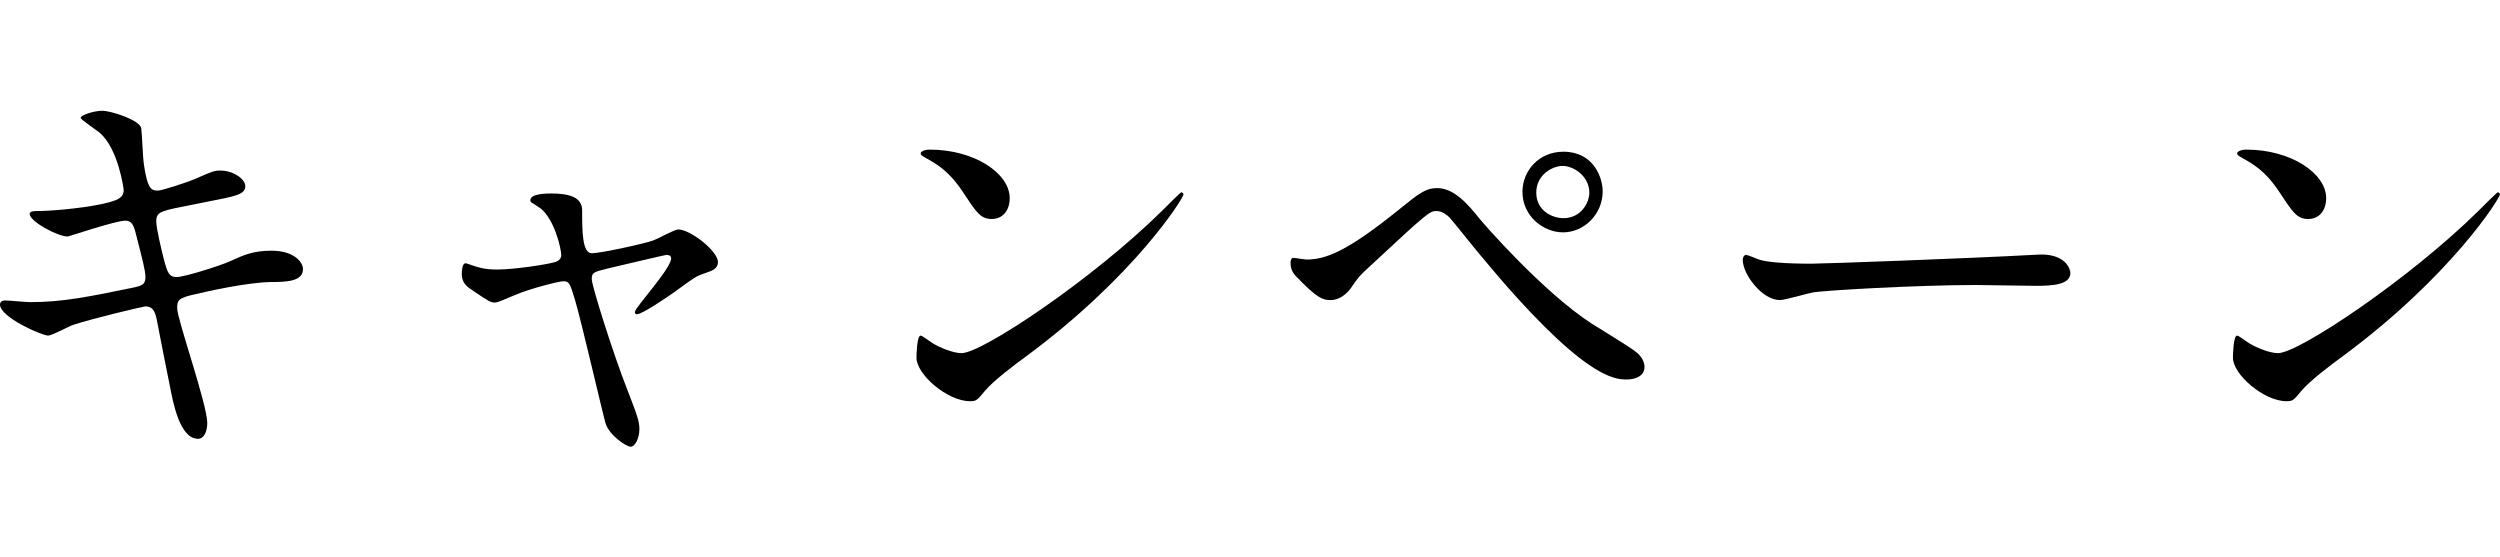
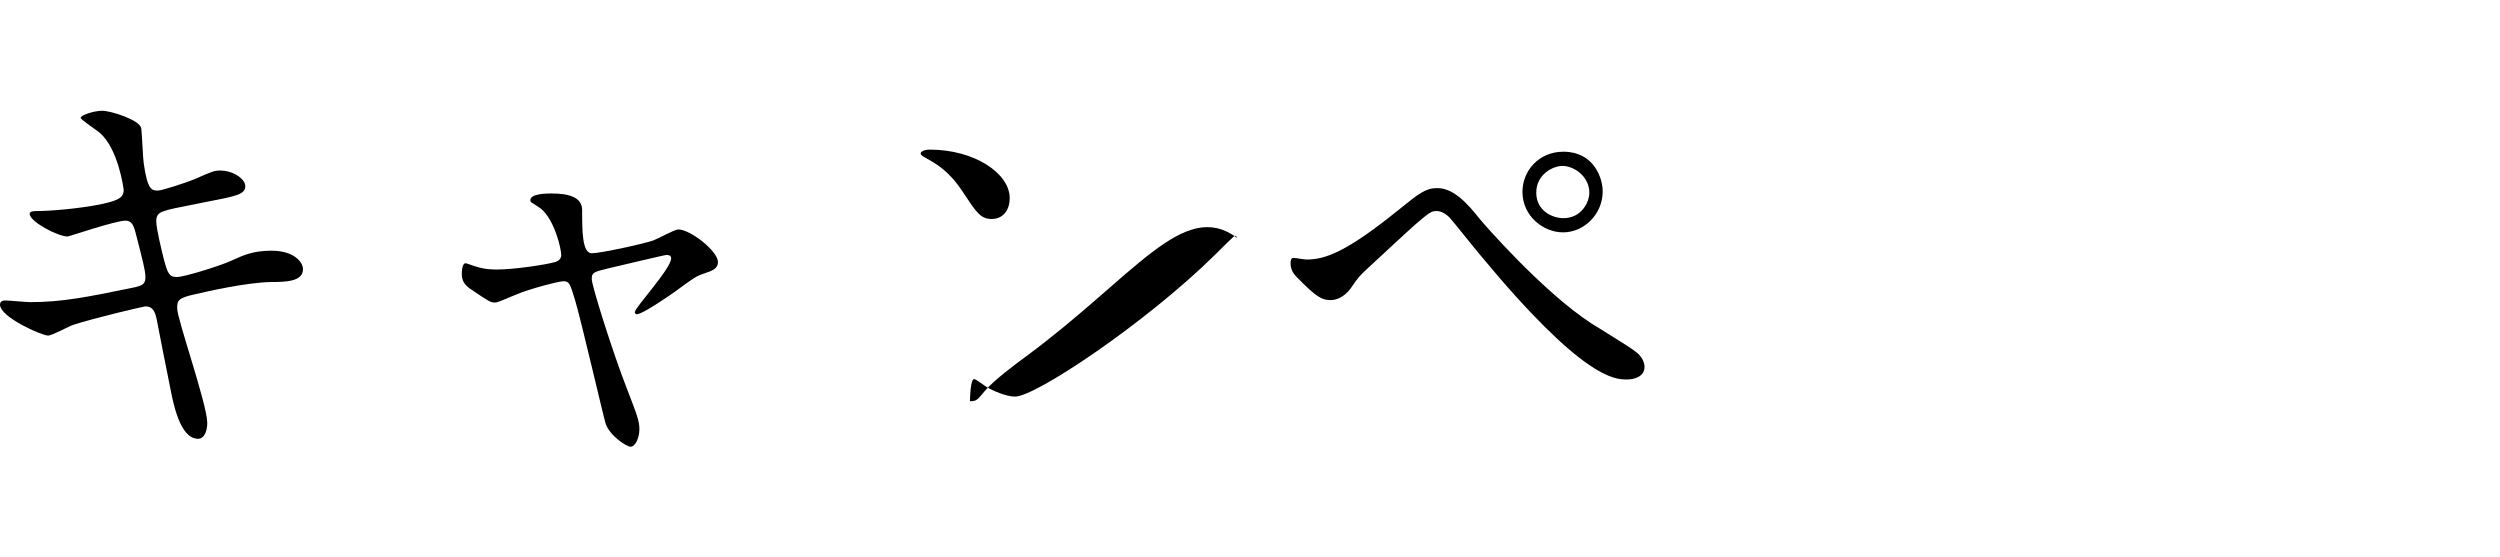
<svg xmlns="http://www.w3.org/2000/svg" version="1.1" id="レイヤー_1" x="0px" y="0px" viewBox="0 0 101.693 22.677" style="enable-background:new 0 0 101.693 22.677;" xml:space="preserve">
  <path d="M8.431,17.203c0,0.323-0.119,0.646-0.374,0.646  c-0.748,0-1.02-1.479-1.156-2.192c-0.085-0.425-0.459-2.277-0.527-2.669  c-0.068-0.306-0.153-0.526-0.459-0.526c-0.068,0-2.091,0.476-2.924,0.748  C2.822,13.259,2.125,13.65,1.955,13.65C1.7,13.65,0,12.902,0,12.392  c0-0.136,0.119-0.17,0.204-0.17c0.153,0,0.867,0.068,1.02,0.068  c1.292,0,2.312-0.204,4.131-0.578c0.442-0.085,0.561-0.153,0.561-0.442  c0-0.271-0.136-0.765-0.374-1.699C5.439,9.145,5.354,8.975,5.1,8.975  c-0.391,0-2.312,0.646-2.346,0.646c-0.408,0-1.547-0.612-1.547-0.918  c0-0.119,0.187-0.119,0.34-0.119c0.425,0,1.649-0.085,2.618-0.289  C4.759,8.16,5.031,8.057,5.031,7.735c0-0.068-0.221-1.683-0.969-2.329  C3.943,5.304,3.281,4.862,3.281,4.794c0-0.102,0.51-0.288,0.884-0.288  c0.34,0,1.53,0.374,1.581,0.714C5.779,5.457,5.813,6.443,5.847,6.647  C6,7.752,6.188,7.752,6.425,7.752c0.17,0,1.241-0.356,1.479-0.459  c0.731-0.323,0.816-0.356,1.054-0.356c0.544,0,1.02,0.356,1.02,0.629  c0,0.34-0.34,0.407-1.581,0.646C7.021,8.483,6.867,8.516,6.68,8.585  C6.391,8.67,6.357,8.823,6.357,9.009c0,0.289,0.221,1.19,0.306,1.53  c0.153,0.578,0.221,0.73,0.527,0.73c0.306,0,1.768-0.459,2.176-0.646  c0.561-0.255,0.935-0.425,1.683-0.425c0.901,0,1.275,0.459,1.275,0.748  c0,0.51-0.697,0.526-1.309,0.526c-0.969,0.018-2.566,0.374-3.06,0.493  c-0.714,0.153-0.748,0.255-0.748,0.578C7.207,12.987,8.431,16.455,8.431,17.203z" />
  <path d="M29.205,10.659c0,0.271-0.238,0.356-0.544,0.459  c-0.357,0.118-0.442,0.187-1.207,0.748c-0.289,0.203-1.326,0.917-1.547,0.917  c-0.068,0-0.085-0.067-0.085-0.085c0-0.187,1.479-1.768,1.479-2.192  c0-0.119-0.119-0.136-0.187-0.136c-0.085,0-2.125,0.493-2.363,0.544  c-0.612,0.152-0.68,0.17-0.68,0.441c0,0.272,0.884,3.077,1.462,4.539  c0.391,1.003,0.476,1.258,0.476,1.563c0,0.357-0.17,0.714-0.357,0.714  c-0.17,0-0.867-0.459-1.02-0.952c-0.085-0.271-1.003-4.232-1.241-5.014  c-0.204-0.681-0.238-0.766-0.476-0.766c-0.17,0-1.377,0.307-1.921,0.544  c-0.697,0.289-0.765,0.323-0.867,0.323c-0.17,0-0.255-0.051-1.003-0.561  c-0.221-0.153-0.34-0.323-0.34-0.612c0-0.102,0.017-0.425,0.153-0.425  c0.051,0,0.306,0.102,0.374,0.119c0.408,0.136,0.731,0.136,0.901,0.136  c0.68,0,1.955-0.187,2.38-0.306c0.102-0.034,0.238-0.119,0.238-0.272  c0-0.271-0.272-1.444-0.833-1.903c-0.068-0.052-0.34-0.222-0.391-0.255  c-0.017-0.018-0.034-0.052-0.034-0.085c0-0.272,0.697-0.272,0.85-0.272  c0.697,0,1.258,0.136,1.258,0.68c0,0.833,0,1.751,0.391,1.751  c0.357,0,2.159-0.391,2.516-0.526c0.153-0.052,0.85-0.442,1.002-0.442  C28.083,9.333,29.205,10.217,29.205,10.659z" />
-   <path d="M41.734,14.5c-0.442,0.323-1.309,0.97-1.666,1.395  c-0.323,0.391-0.357,0.425-0.612,0.425c-0.918,0-2.176-1.088-2.176-1.768  c0-0.119,0.017-0.901,0.17-0.901c0.068,0,0.442,0.289,0.51,0.323  c0.221,0.136,0.782,0.391,1.156,0.391c0.833,0,5.337-3.009,8.159-5.796  c0.272-0.272,0.748-0.748,0.782-0.748c0.034,0,0.085,0.051,0.085,0.085  C48.143,8.057,46.154,11.236,41.734,14.5z M40.341,8.908  c-0.459,0-0.629-0.272-1.19-1.122c-0.578-0.867-1.071-1.122-1.547-1.394  c-0.068-0.034-0.153-0.085-0.153-0.153s0.136-0.153,0.374-0.153  c1.818,0,3.247,0.97,3.247,1.972C41.072,8.568,40.783,8.908,40.341,8.908z" />
+   <path d="M41.734,14.5c-0.442,0.323-1.309,0.97-1.666,1.395  c-0.323,0.391-0.357,0.425-0.612,0.425c0-0.119,0.017-0.901,0.17-0.901c0.068,0,0.442,0.289,0.51,0.323  c0.221,0.136,0.782,0.391,1.156,0.391c0.833,0,5.337-3.009,8.159-5.796  c0.272-0.272,0.748-0.748,0.782-0.748c0.034,0,0.085,0.051,0.085,0.085  C48.143,8.057,46.154,11.236,41.734,14.5z M40.341,8.908  c-0.459,0-0.629-0.272-1.19-1.122c-0.578-0.867-1.071-1.122-1.547-1.394  c-0.068-0.034-0.153-0.085-0.153-0.153s0.136-0.153,0.374-0.153  c1.818,0,3.247,0.97,3.247,1.972C41.072,8.568,40.783,8.908,40.341,8.908z" />
  <path d="M60.179,8.89c0.102,0.137,2.567,2.976,4.556,4.267  c0.289,0.188,1.563,0.952,1.785,1.14c0.102,0.067,0.374,0.306,0.374,0.629  c0,0.391-0.408,0.51-0.714,0.51c-0.493,0-1.785,0-6-5.1  c-0.204-0.238-1.037-1.292-1.224-1.496c-0.085-0.085-0.289-0.255-0.51-0.255  c-0.289,0-0.306,0-2.703,2.227c-0.442,0.408-0.476,0.442-0.765,0.867  c-0.17,0.255-0.476,0.527-0.85,0.527c-0.34,0-0.561-0.085-1.428-0.986  c-0.068-0.085-0.204-0.221-0.204-0.527c0-0.085,0.017-0.203,0.119-0.203  c0.085,0,0.442,0.067,0.527,0.067c0.782,0,1.649-0.323,3.774-2.04  c0.799-0.646,1.071-0.866,1.547-0.866C59.142,7.65,59.72,8.313,60.179,8.89z   M65.193,7.786c0,0.918-0.748,1.666-1.615,1.666c-0.782,0-1.649-0.646-1.649-1.649  c0-0.85,0.663-1.632,1.666-1.632C64.82,6.171,65.193,7.225,65.193,7.786z   M62.491,7.837c0,0.731,0.646,1.037,1.105,1.037c0.731,0,1.054-0.646,1.054-1.037  c0-0.663-0.629-1.088-1.088-1.088C63.171,6.749,62.491,7.089,62.491,7.837z" />
-   <path d="M82.653,10.37c0.102,0,0.289-0.018,0.374-0.018  c1.037,0,1.19,0.629,1.19,0.748c0,0.477-0.697,0.527-1.411,0.527  c-0.391,0-2.091-0.034-2.431-0.034c-2.346,0-6.238,0.221-6.646,0.306  c-0.204,0.034-1.122,0.307-1.326,0.307c-0.731,0-1.513-1.055-1.513-1.632  c0-0.103,0.051-0.204,0.136-0.204s0.493,0.187,0.578,0.204  c0.289,0.085,0.986,0.152,2.074,0.152C74.239,10.726,80.171,10.506,82.653,10.37z" />
-   <path d="M95.284,14.5c-0.442,0.323-1.309,0.97-1.666,1.395  c-0.323,0.391-0.357,0.425-0.612,0.425c-0.918,0-2.176-1.088-2.176-1.768  c0-0.119,0.017-0.901,0.17-0.901c0.068,0,0.442,0.289,0.51,0.323  c0.221,0.136,0.782,0.391,1.156,0.391c0.833,0,5.337-3.009,8.159-5.796  c0.272-0.272,0.748-0.748,0.782-0.748c0.034,0,0.085,0.051,0.085,0.085  C101.693,8.057,99.704,11.236,95.284,14.5z M93.891,8.908  c-0.459,0-0.629-0.272-1.19-1.122c-0.578-0.867-1.071-1.122-1.547-1.394  c-0.068-0.034-0.153-0.085-0.153-0.153S91.137,6.086,91.375,6.086  c1.818,0,3.247,0.97,3.247,1.972C94.622,8.568,94.333,8.908,93.891,8.908z" />
</svg>